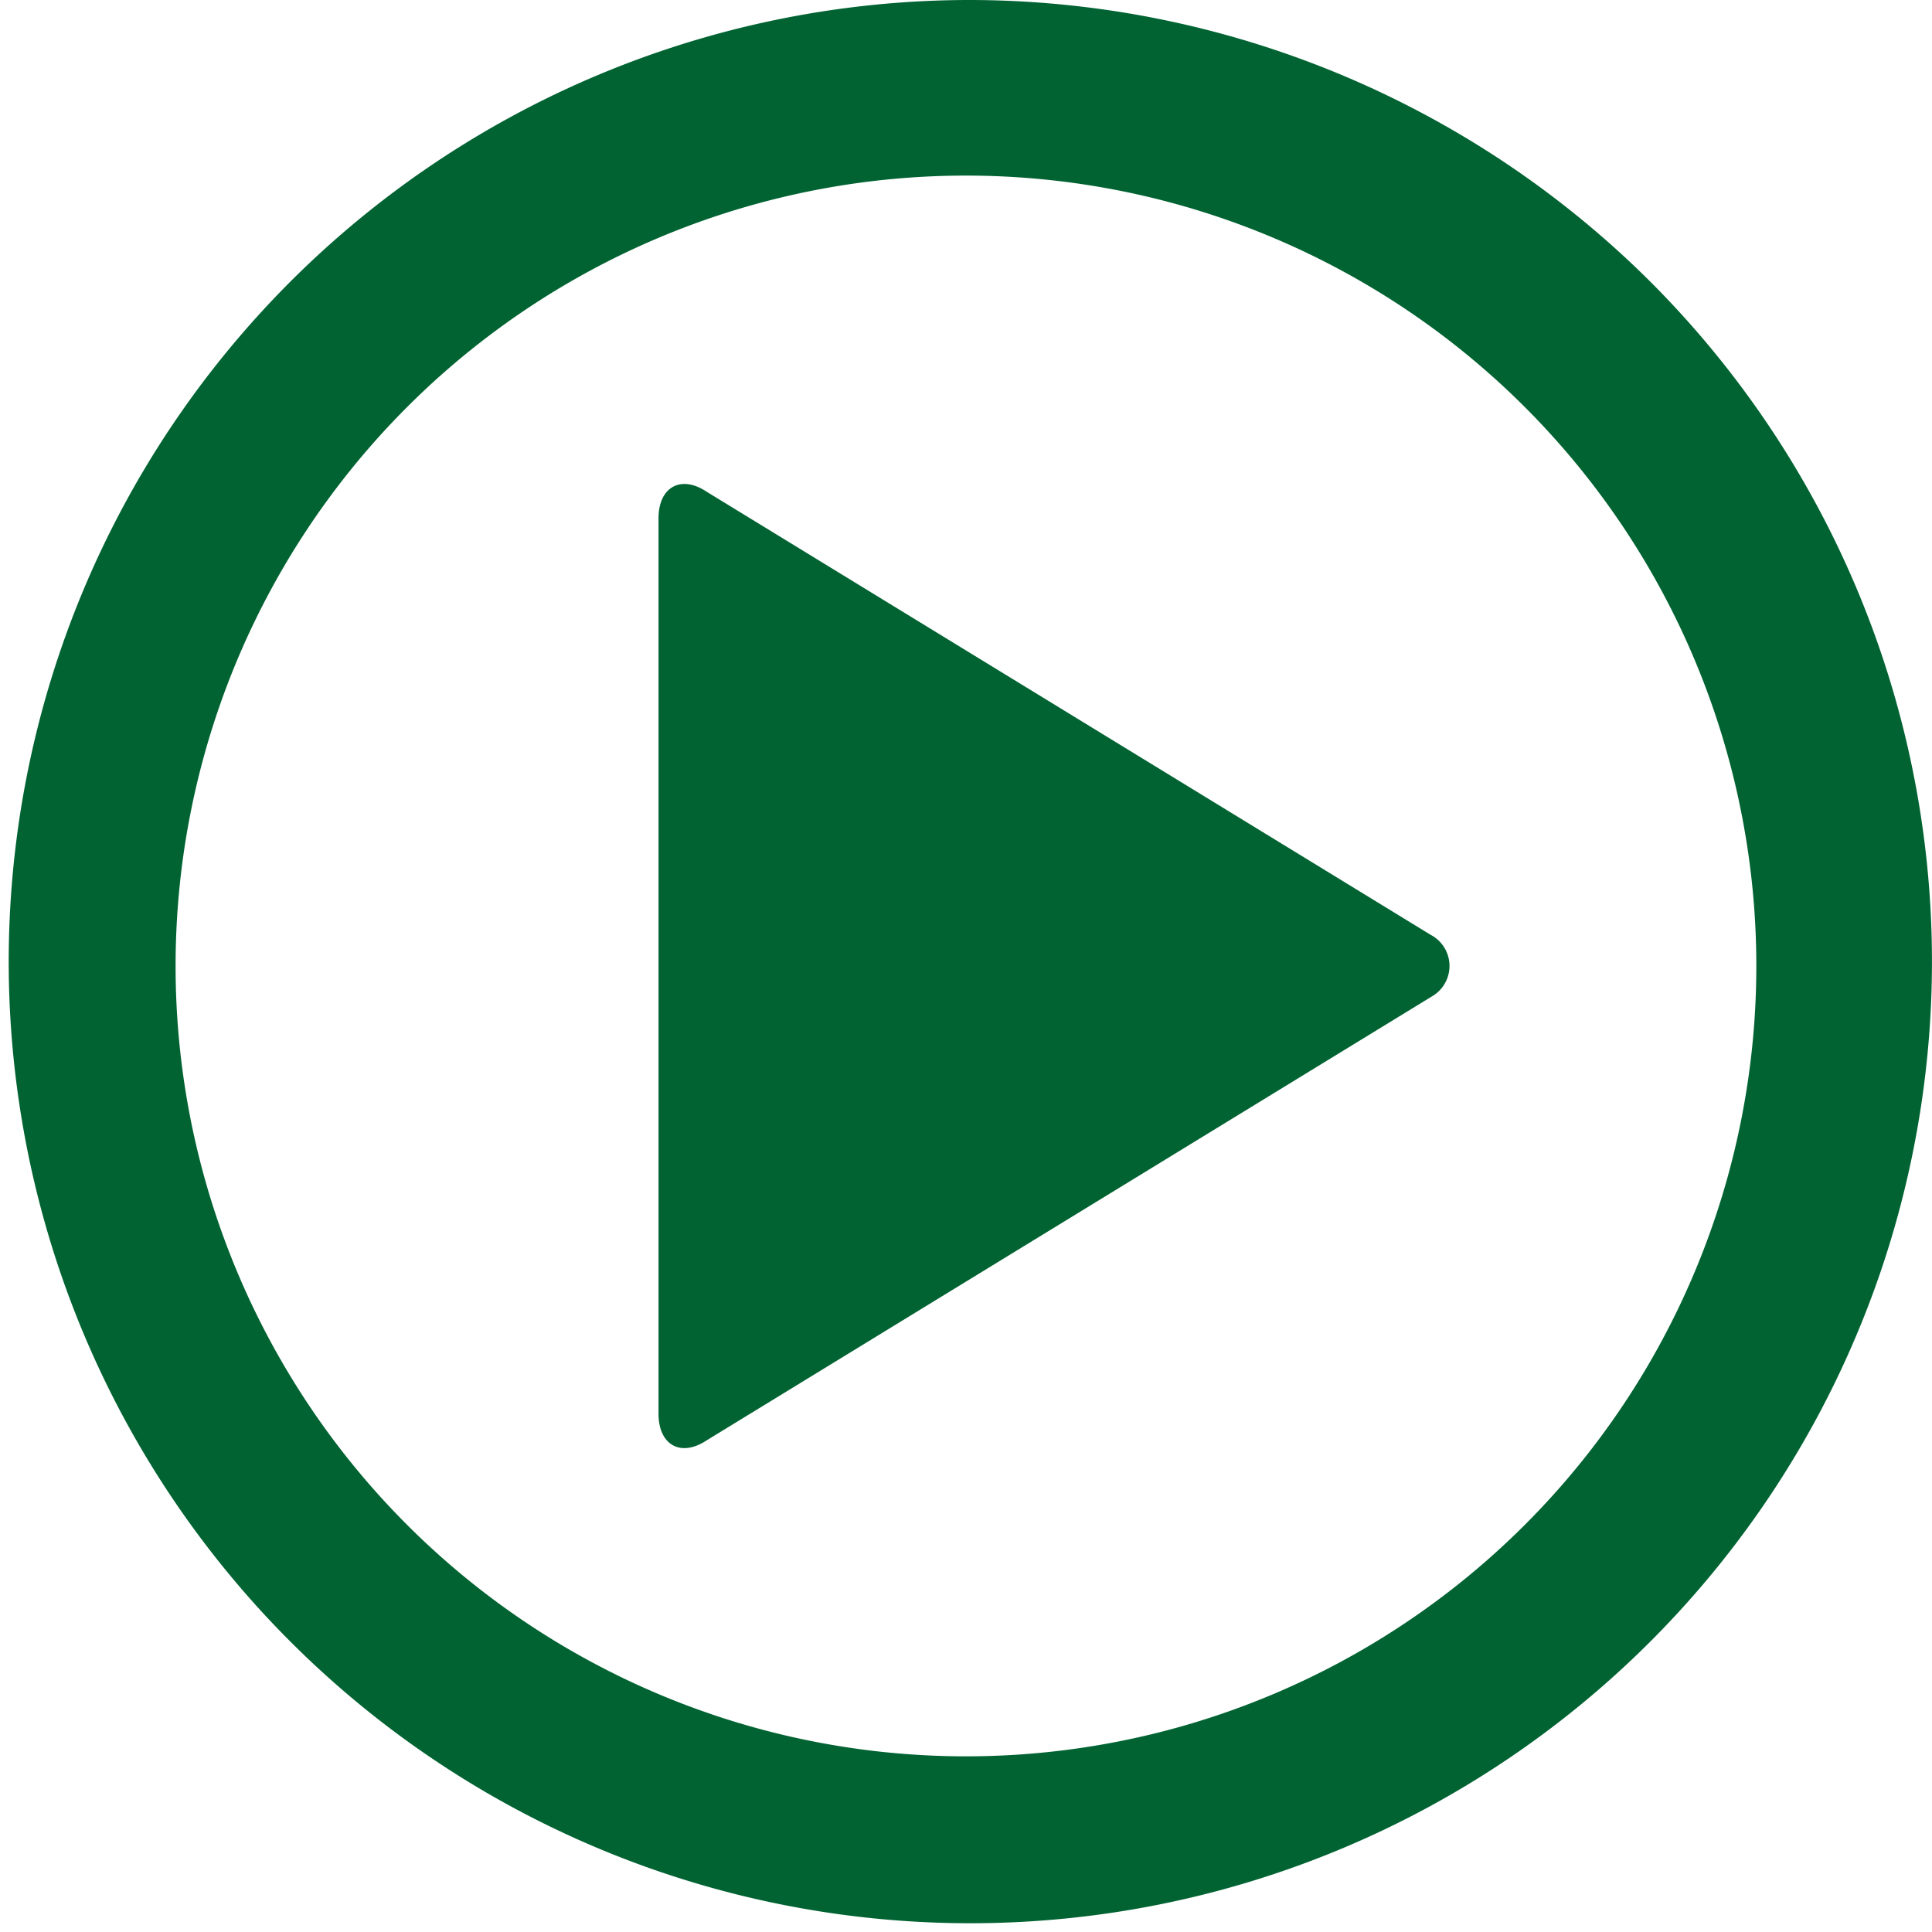
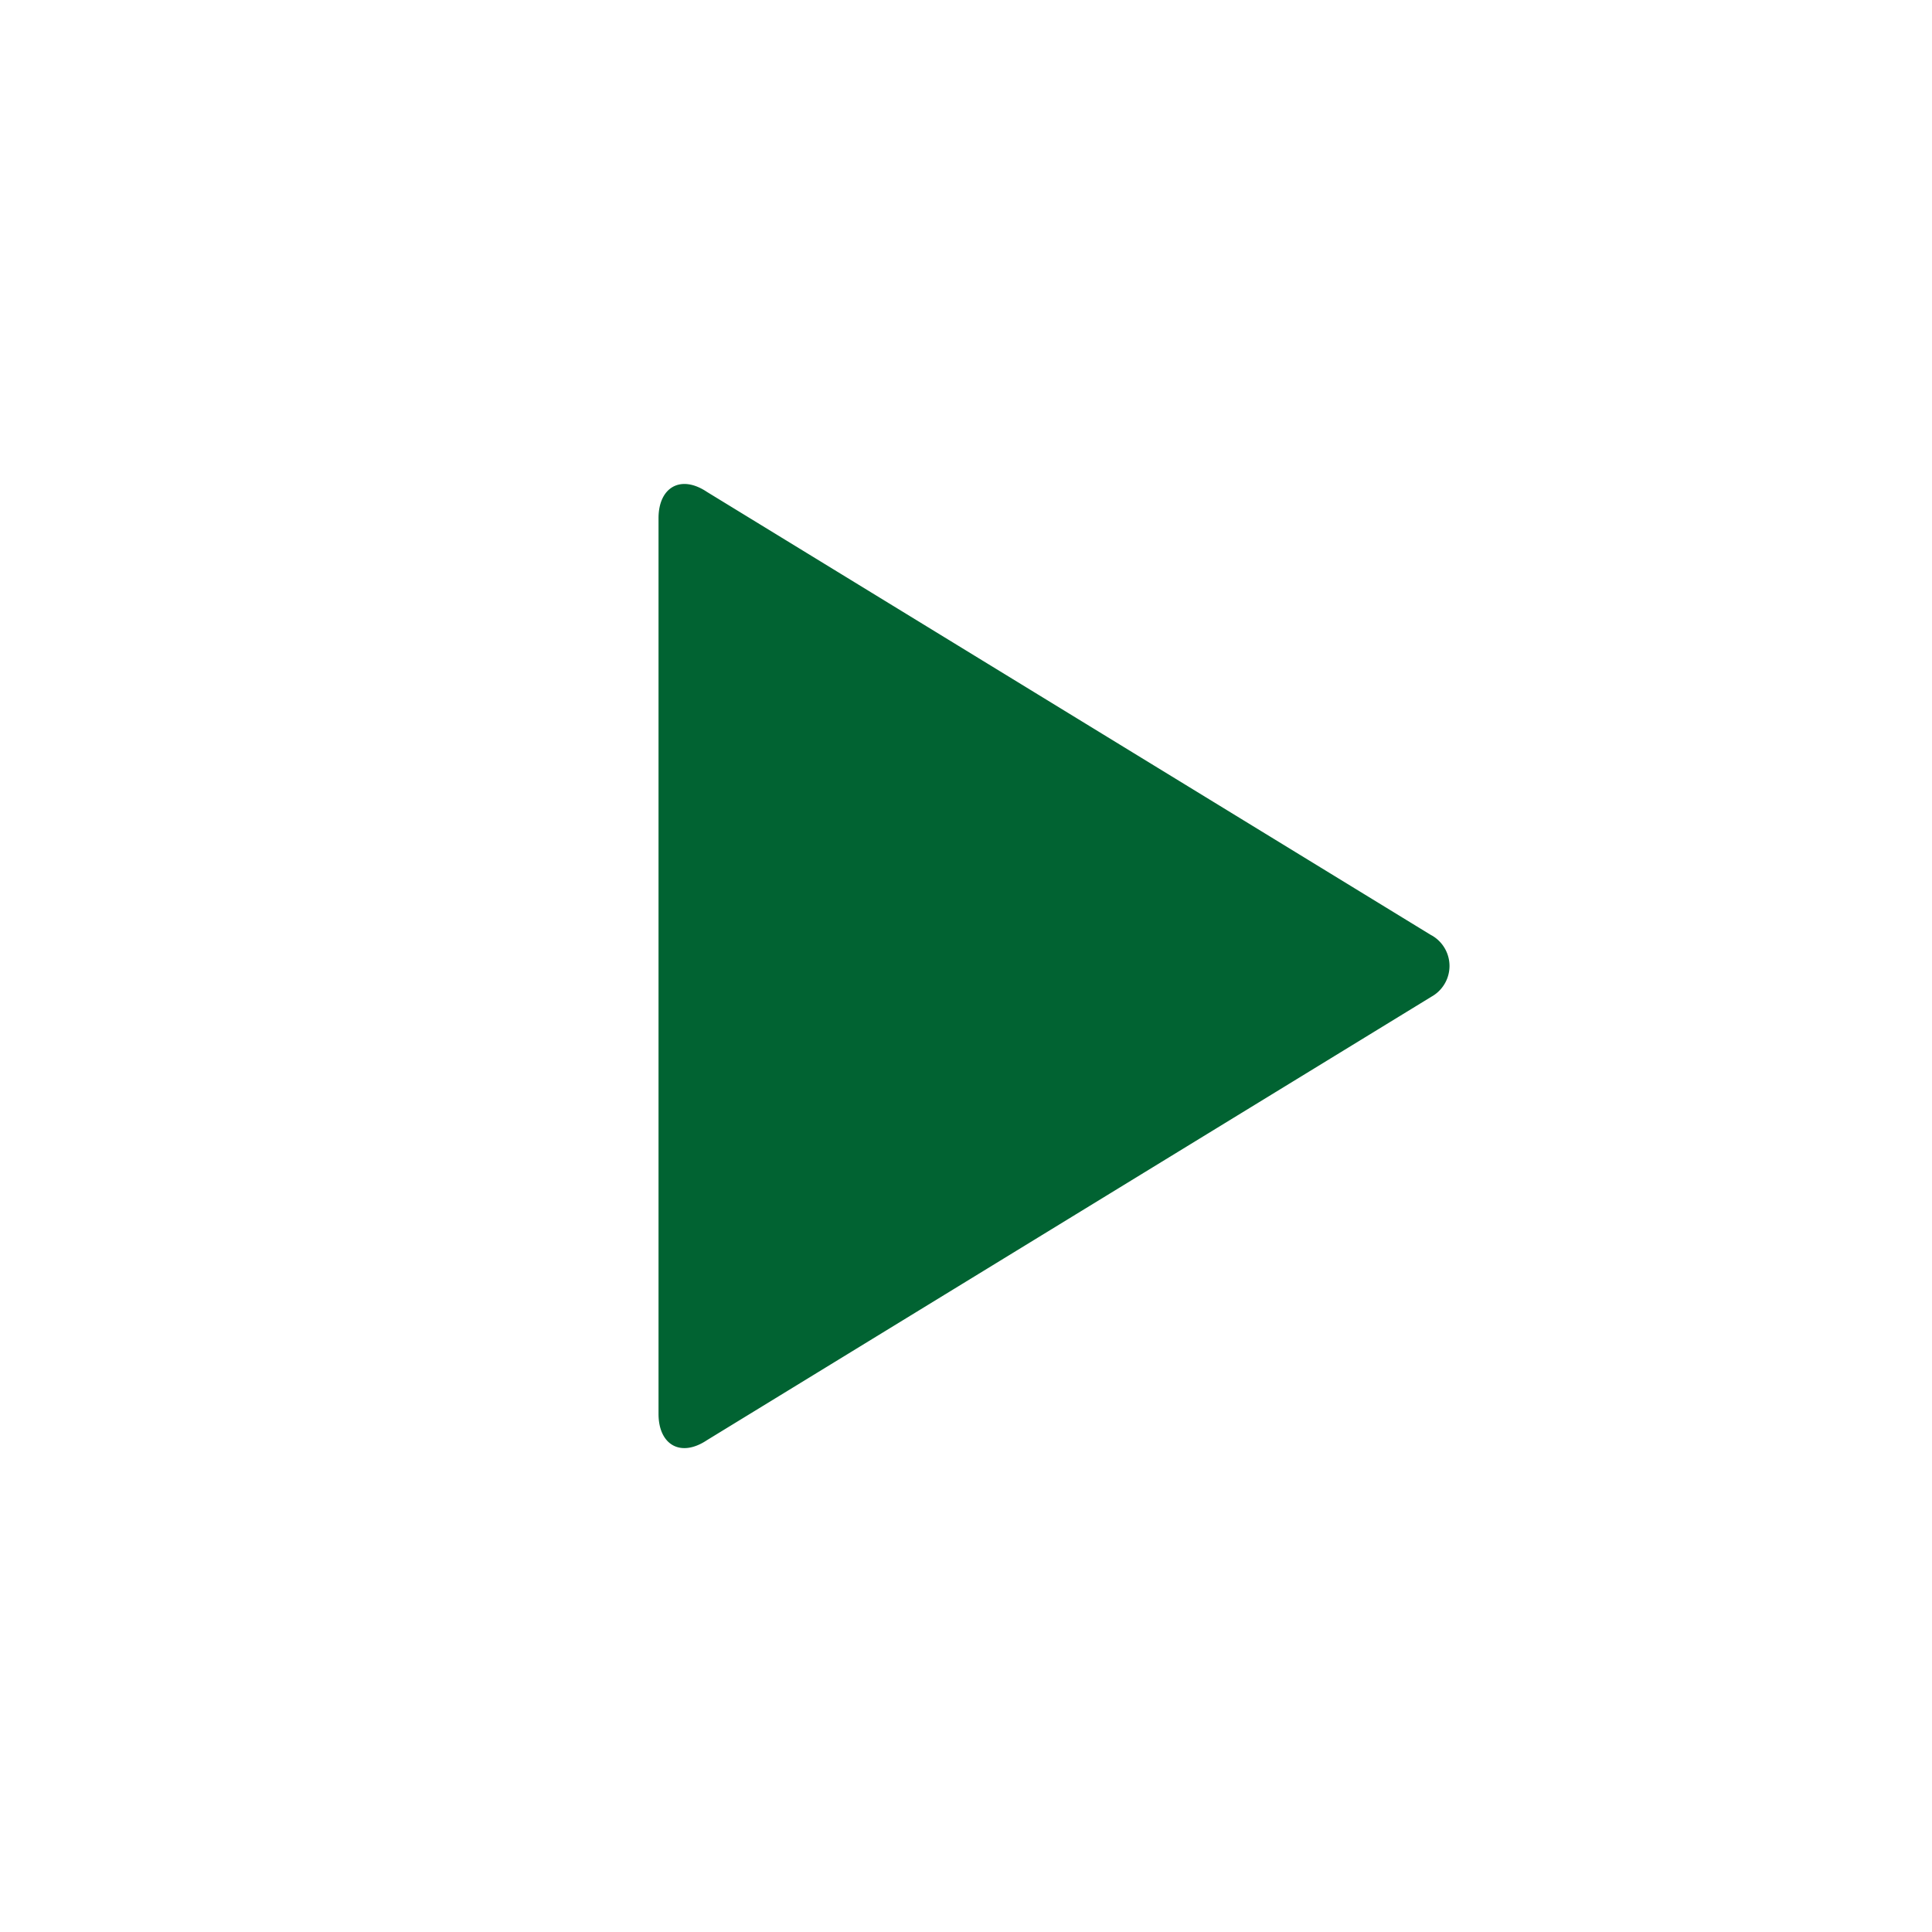
<svg xmlns="http://www.w3.org/2000/svg" width="23.623" height="23.623" viewBox="0 0 23.623 23.623">
  <g id="PlayIcon" transform="translate(-2 -2)">
    <g id="icons_Q2" data-name="icons Q2" transform="translate(2 2)">
      <g id="Group_109" data-name="Group 109">
        <path id="Path_318" data-name="Path 318" d="M26.449,18.54l-8.859-5.422c-.322-.215-.591-.054-.591.322V24.392c0,.376.268.537.591.322l8.859-5.423a.43.43,0,0,0,0-.752Z" transform="translate(-8.947 -7.104)" fill="#016332" />
-         <path id="Path_319" data-name="Path 319" d="M13.811,2a11.758,11.758,0,1,0,8.368,3.444A11.811,11.811,0,0,0,13.811,2Zm0,21.475a9.664,9.664,0,1,1,9.664-9.664A9.664,9.664,0,0,1,13.811,23.475Z" transform="translate(-2 -2)" fill="#016332" />
      </g>
    </g>
  </g>
</svg>